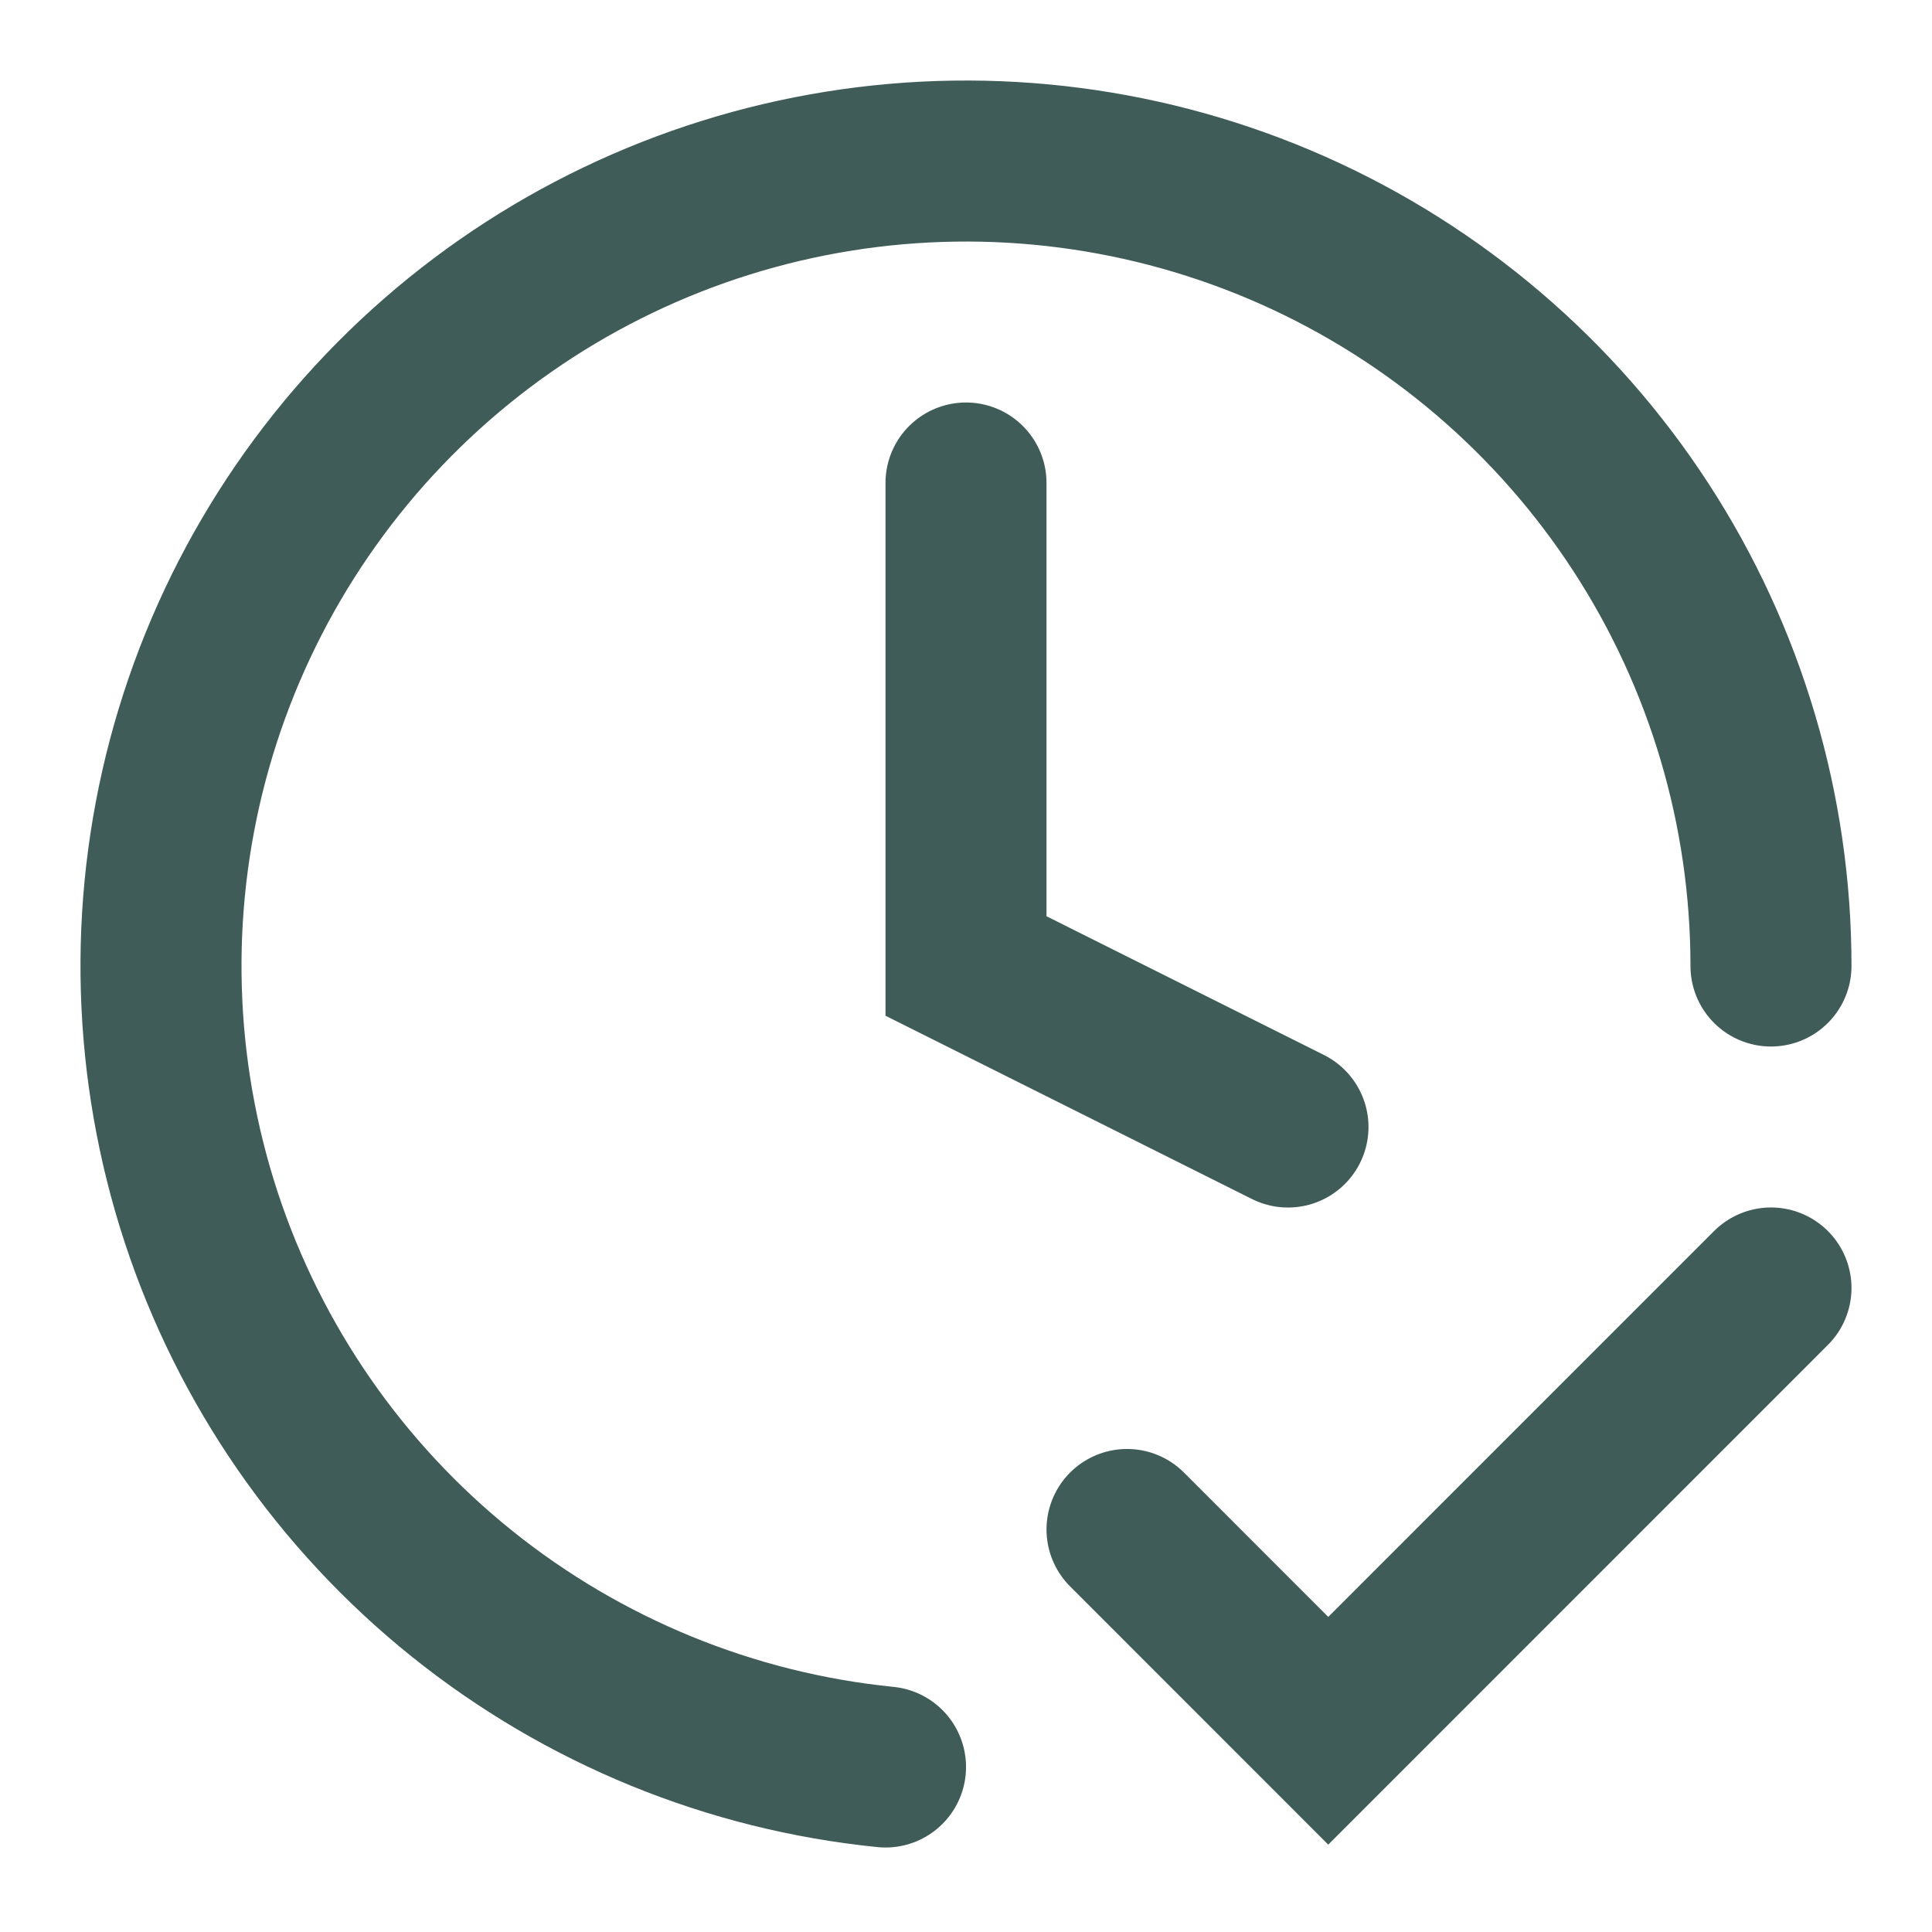
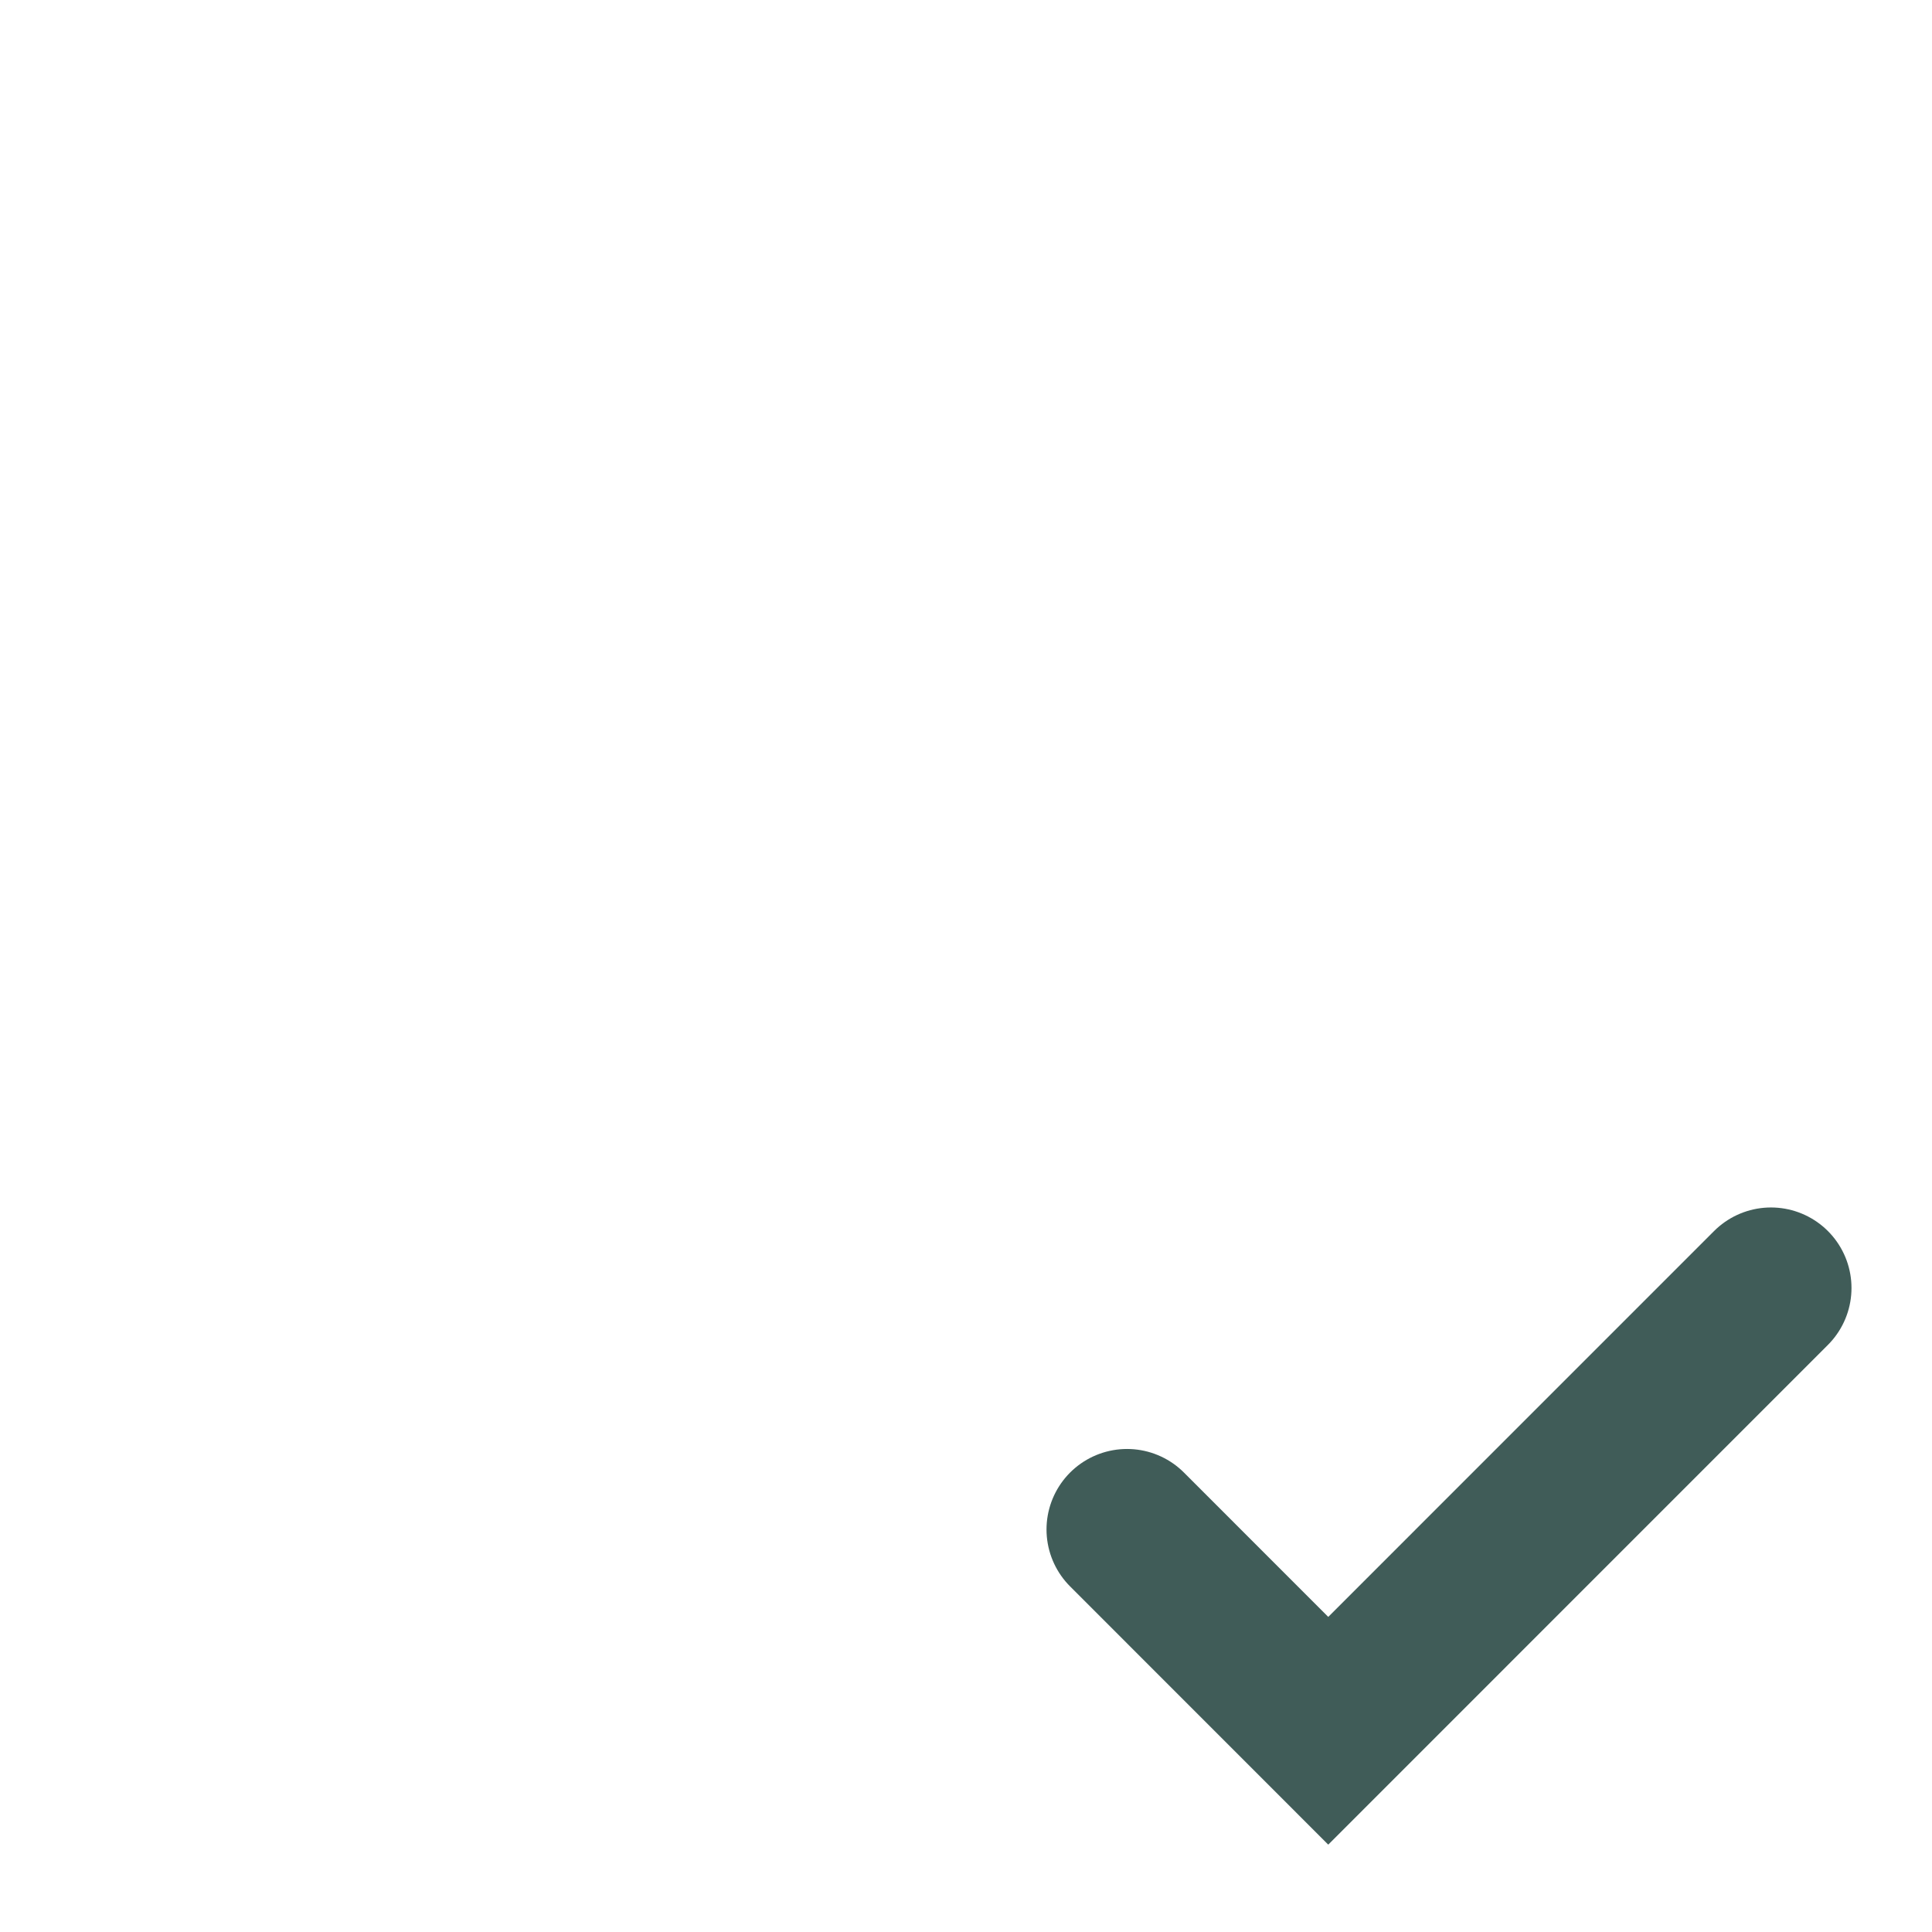
<svg xmlns="http://www.w3.org/2000/svg" fill="none" height="100%" overflow="visible" preserveAspectRatio="none" style="display: block;" viewBox="0 0 32 32" width="100%">
  <g id="Frame">
-     <path d="M16 8V16L21.333 18.667" id="Vector" stroke="#405C58" stroke-linecap="round" stroke-width="2.667" />
-     <path d="M29.333 16C29.333 13.42 28.585 10.895 27.178 8.732C25.771 6.569 23.767 4.86 21.409 3.813C19.051 2.767 16.439 2.427 13.892 2.835C11.344 3.243 8.969 4.381 7.056 6.112C5.142 7.843 3.772 10.092 3.111 12.586C2.45 15.08 2.528 17.712 3.333 20.164C4.139 22.615 5.639 24.78 7.65 26.395C9.662 28.011 12.099 29.009 14.667 29.267" id="Vector_2" stroke="#405C58" stroke-linecap="round" stroke-width="2.667" />
    <path d="M29.333 21.333L22 28.667L18.667 25.333" id="Vector_3" stroke="#405C58" stroke-linecap="round" stroke-width="2.667" />
  </g>
</svg>